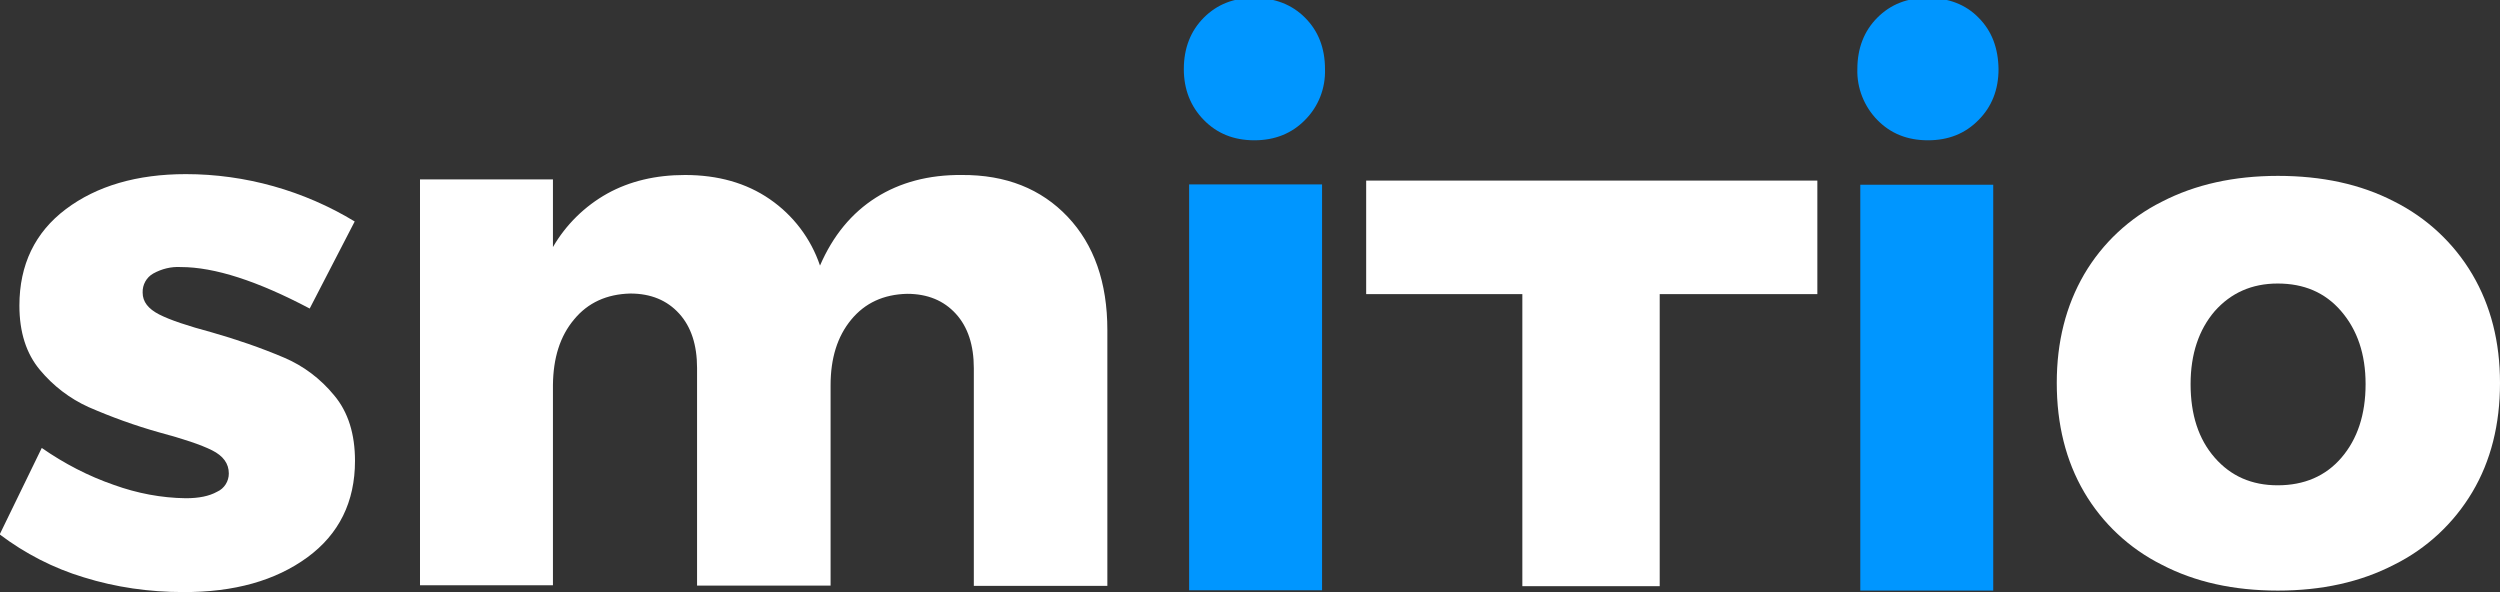
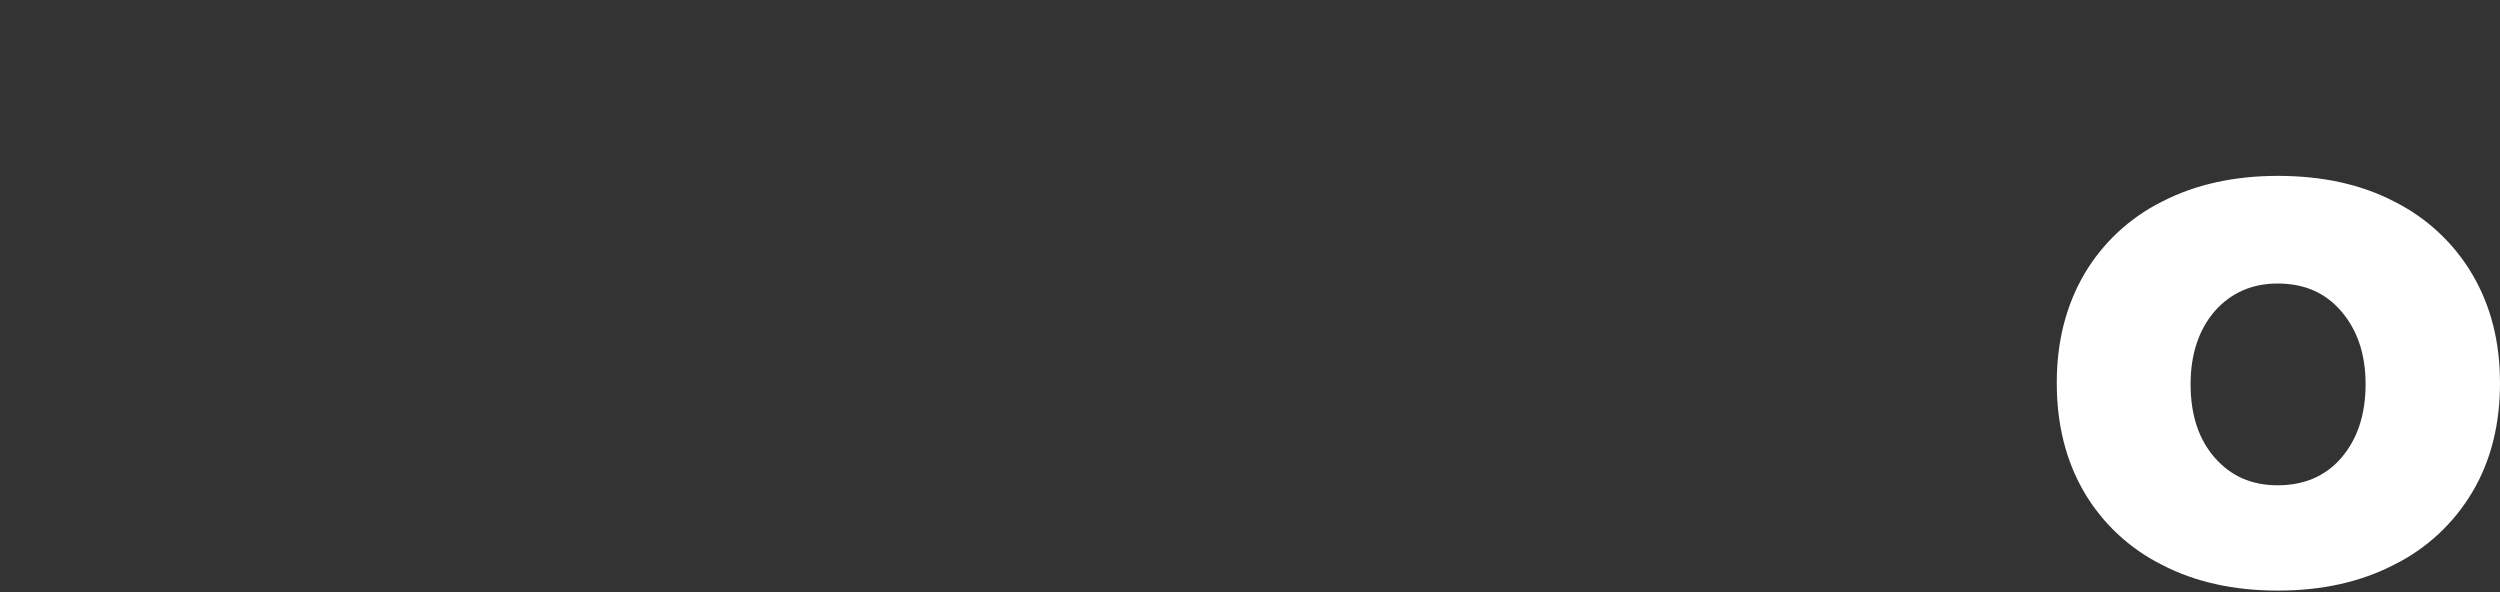
<svg xmlns="http://www.w3.org/2000/svg" version="1.1" id="Layer_1" x="0px" y="0px" viewBox="0 0 850 201.3" style="enable-background:new 0 0 850 201.3;" xml:space="preserve">
  <rect x="0" y="0" width="850" height="201.3" fill="#333333" stroke="none" />
  <style type="text/css">
	.st0{fill:#FFFFFF;}
	.st1{fill:#0096FF;}
</style>
  <title>negativ</title>
-   <path class="st0" d="M61.5,90.8c-3.3-0.2-6.5,0.6-9.4,2.2c-2.3,1.3-3.7,3.8-3.6,6.5c0,3.1,1.9,5.5,5.6,7.4c3.7,1.9,9.7,3.9,17.9,6.1  c8.4,2.4,16.6,5.2,24.6,8.6c6.6,2.8,12.4,7.2,17,12.8c4.8,5.7,7.1,13.2,7.1,22.3c0,13.9-5.4,24.9-16.2,32.8  c-10.8,7.9-24.9,11.9-42.3,11.8c-11.4,0-22.8-1.6-33.7-5c-10.3-3.1-20-8.1-28.6-14.6l14.3-29.4c7.6,5.3,15.9,9.6,24.6,12.6  c7.8,2.8,16,4.4,24.4,4.5c4.4,0,7.9-0.7,10.6-2.2c2.5-1.1,4-3.6,4-6.2c0-3.4-1.9-6-5.7-7.9c-3.8-1.9-9.8-3.9-18-6.1  c-8.2-2.3-16.2-5.2-24-8.6c-6.4-2.9-12-7.2-16.5-12.6c-4.7-5.6-7-12.9-7-21.9c0-13.9,5.3-24.9,15.8-32.8s24.2-11.9,40.8-11.9  c20.2,0,40.1,5.6,57.4,16.1l-15.3,29.6C87.5,95.5,72.9,90.8,61.5,90.8z" />
-   <path class="st0" d="M363,73.7c9,9.5,13.5,22.4,13.5,38.5v87h-45.4v-74c0-7.8-2-14-6.1-18.5c-4.1-4.5-9.6-6.8-16.6-6.8  c-8,0.2-14.3,3.1-19,8.8c-4.7,5.7-7,13.1-7,22.3v68.1H237v-74c0-7.8-2-14-6.1-18.5s-9.6-6.8-16.6-6.8c-8,0.2-14.4,3.1-19.1,8.8  c-4.8,5.7-7.1,13.1-7.2,22.3v68.1h-45.2v-138H188V84c4.4-7.6,10.8-13.9,18.5-18.2c7.6-4.2,16.4-6.3,26.4-6.3  c11.2,0,20.8,2.7,28.8,8.2c8,5.5,14,13.4,17.1,22.6c4.4-10.2,10.8-17.9,19-23.1c8.2-5.2,18-7.8,29.2-7.7C342,59.4,354,64.2,363,73.7  z" />
-   <path class="st1" d="M443.7,6c4.5,4.5,6.8,10.3,6.8,17.5c0.2,6.5-2.2,12.7-6.8,17.3c-4.5,4.6-10.3,6.9-17.2,6.9  c-7,0-12.7-2.3-17.2-6.9c-4.5-4.6-6.8-10.4-6.8-17.3c0-7.1,2.3-13,6.8-17.5c4.5-4.5,10.2-6.8,17.2-6.7C433.4-0.7,439.2,1.5,443.7,6z   M404.3,62.7h45.2v138h-45.2V62.7z" />
-   <path class="st0" d="M464.6,61.4h153.3V100h-53.6v99.3h-46.7V100h-53.1V61.4z" />
-   <path class="st1" d="M655.5-0.7c7,0,12.8,2.2,17.2,6.7c4.5,4.5,6.7,10.3,6.8,17.5c0,7-2.3,12.8-6.8,17.3c-4.5,4.6-10.2,6.9-17.2,6.9  c-7,0-12.7-2.3-17.2-6.9c-4.5-4.6-7-10.9-6.8-17.3c0-7.1,2.3-13,6.8-17.5C642.8,1.5,648.5-0.8,655.5-0.7z M677.7,200.8h-45.2v-138  h45.2V200.8z" />
  <path class="st0" d="M814,68.5c11,5.5,20.3,14.1,26.6,24.8c6.3,10.7,9.4,23,9.4,36.9c0,14.1-3.1,26.5-9.4,37.1  c-6.3,10.6-15.5,19.2-26.6,24.7c-11.4,5.9-24.6,8.8-39.5,8.8c-15,0-28.2-2.9-39.5-8.8c-11-5.5-20.2-14.1-26.4-24.7  c-6.2-10.6-9.3-23-9.3-37.1c0-14,3.1-26.2,9.3-36.9c6.2-10.6,15.4-19.2,26.4-24.7c11.4-5.9,24.6-8.8,39.5-8.8S802.6,62.6,814,68.5z   M753,105.8c-5.4,6.3-8.2,14.6-8.2,24.8c0,10.4,2.7,18.7,8.2,25s12.6,9.4,21.4,9.4c9,0,16.3-3.1,21.7-9.4c5.4-6.3,8.2-14.6,8.2-25  c0-10.2-2.8-18.4-8.3-24.8s-12.7-9.4-21.6-9.4C765.6,96.4,758.5,99.6,753,105.8z" />
</svg>